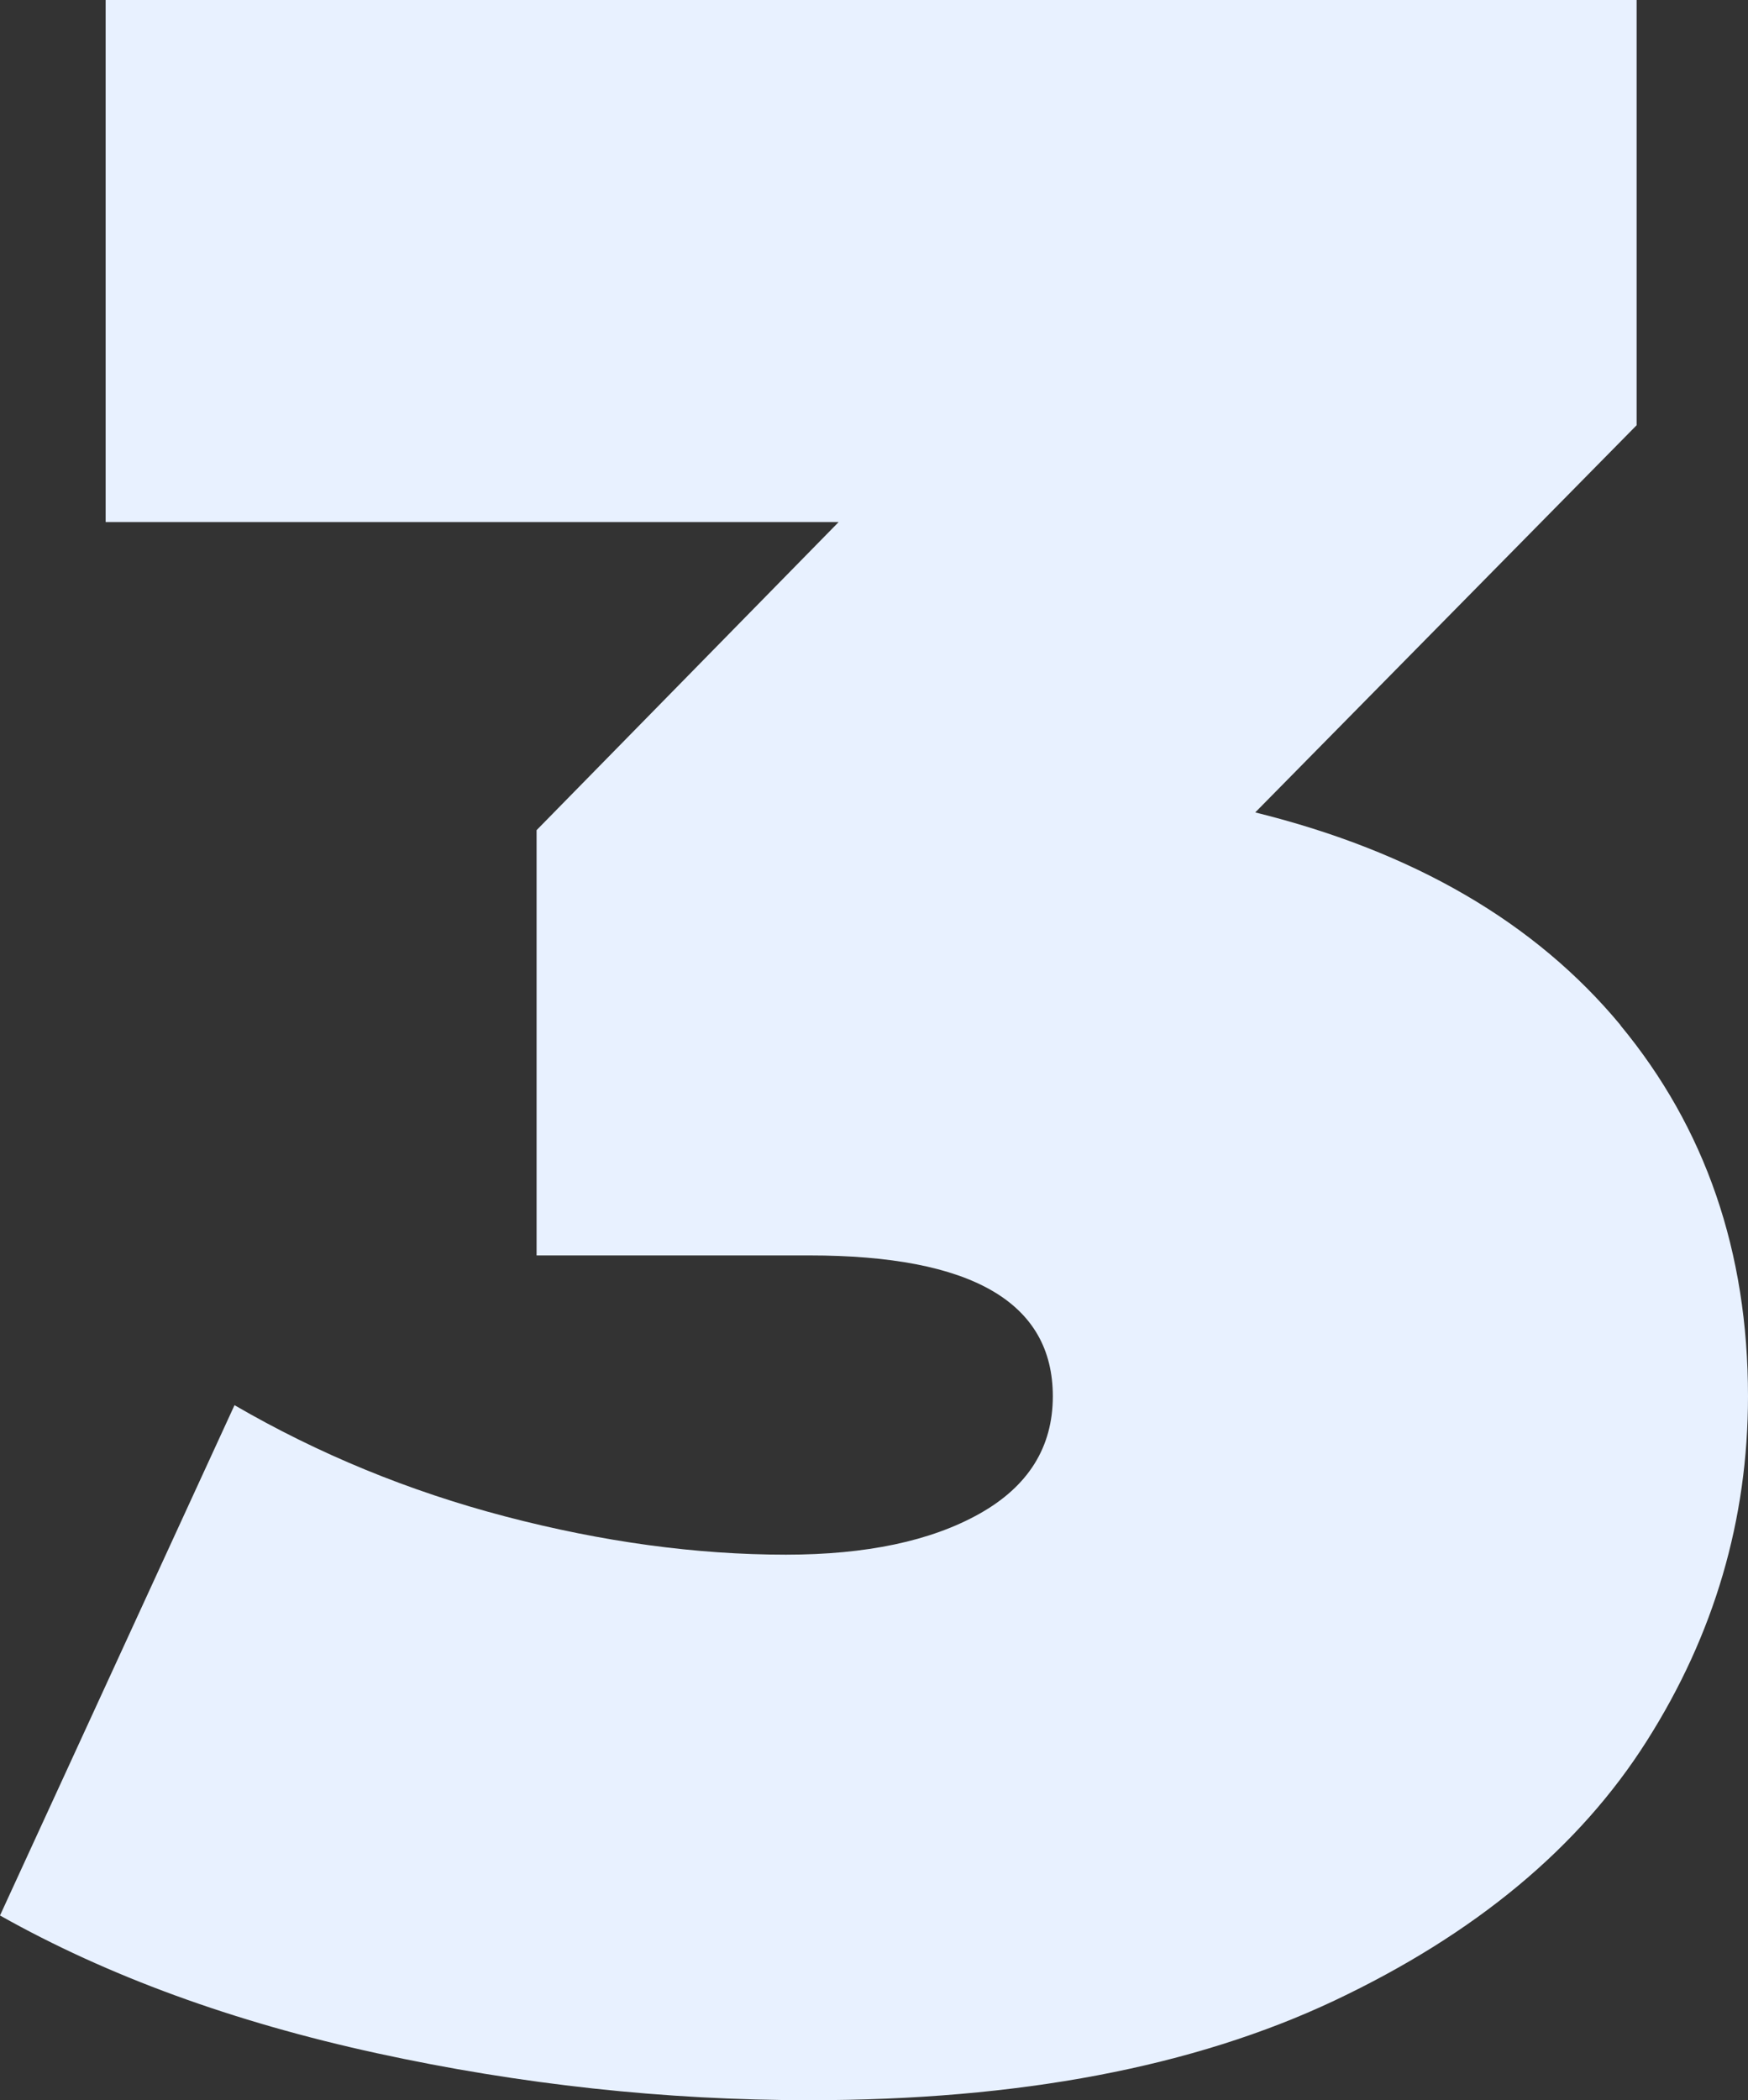
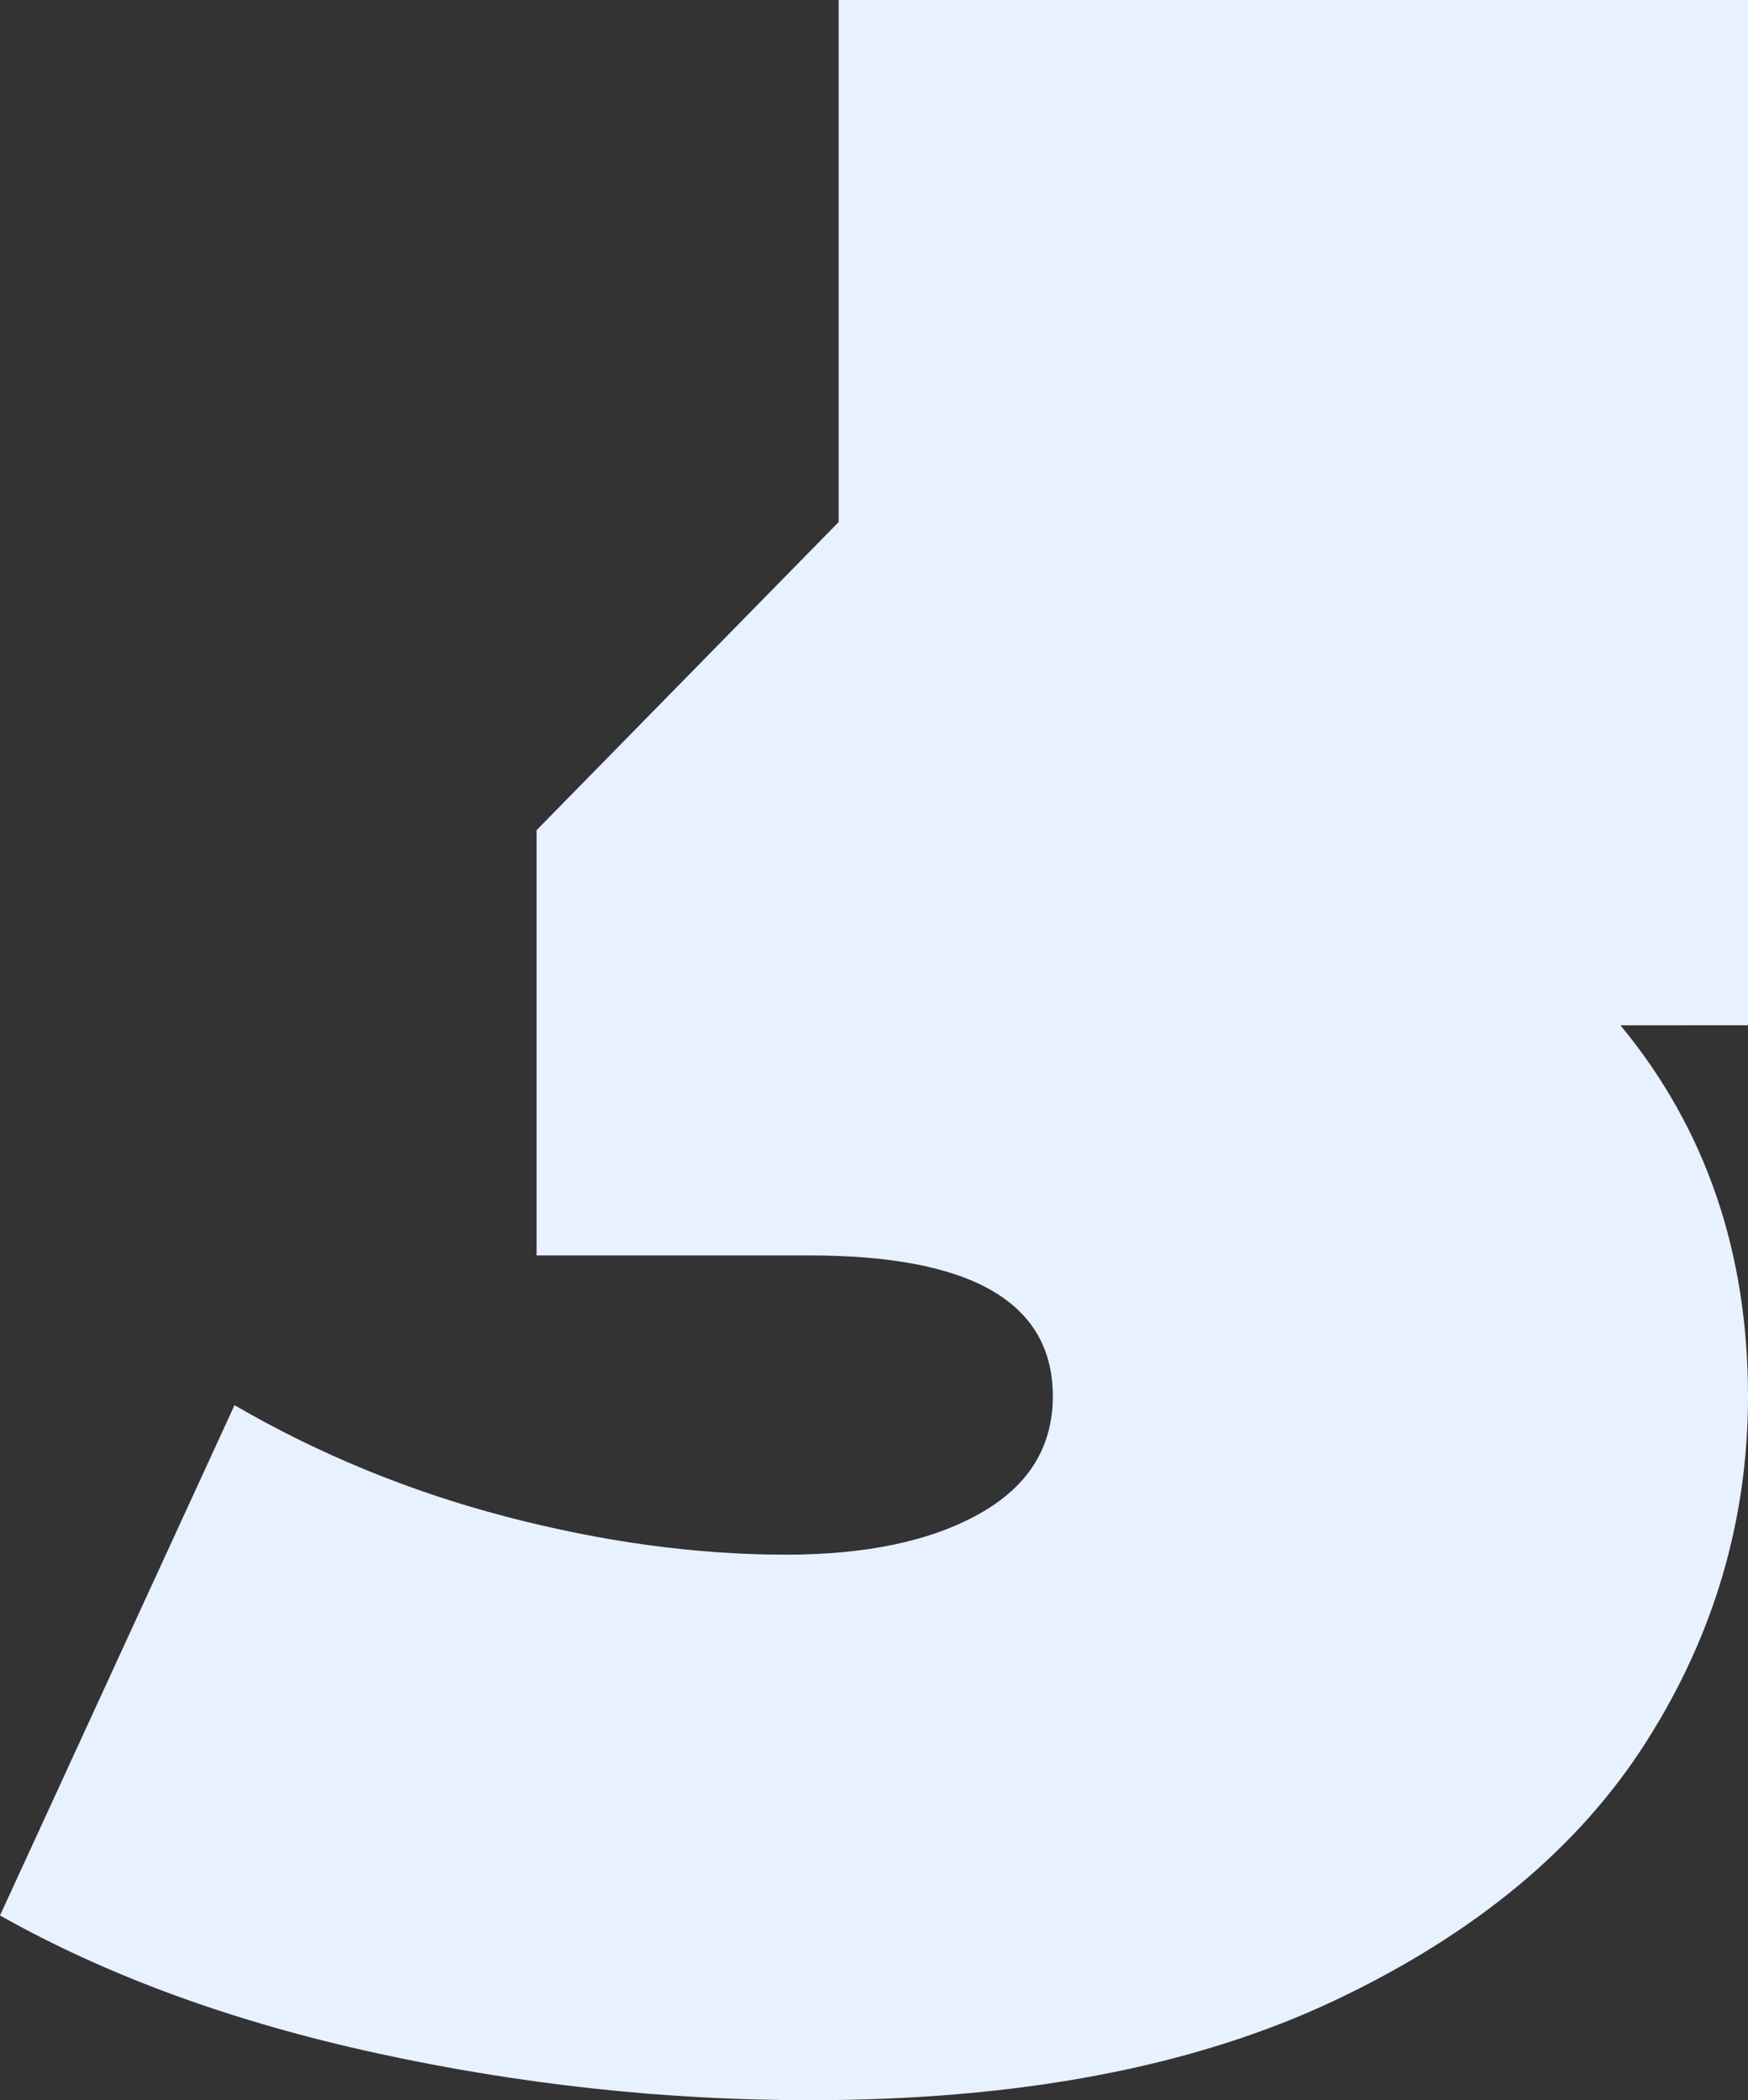
<svg xmlns="http://www.w3.org/2000/svg" id="_Слой_2" data-name="Слой 2" viewBox="0 0 67.01 80.5">
  <rect x="0" y="0" width="67.01" height="80.5" fill="#333333" stroke="none" />
  <defs>
    <style> .cls-1 { fill: #e8f1ff; } </style>
  </defs>
  <g id="_Слой_1-2" data-name="Слой 1">
-     <path class="cls-1" d="m62.12,39.3c3.26,3.94,4.89,8.68,4.89,14.22,0,4.72-1.29,9.13-3.88,13.21-2.59,4.09-6.58,7.4-11.97,9.95-5.4,2.55-12.11,3.82-20.13,3.82-5.55,0-11.07-.6-16.58-1.8-5.51-1.2-10.33-2.96-14.45-5.28l8.99-19.56c3.22,1.87,6.69,3.3,10.4,4.27,3.71.97,7.29,1.46,10.74,1.46,3.07,0,5.55-.52,7.42-1.57,1.87-1.05,2.81-2.55,2.81-4.5,0-3.6-3.11-5.4-9.33-5.4h-10.46v-16.3l11.58-11.81H4.05V0h58.69v16.3l-14.62,14.84c6.07,1.5,10.74,4.22,14,8.15Z" />
+     <path class="cls-1" d="m62.12,39.3c3.26,3.94,4.89,8.68,4.89,14.22,0,4.72-1.29,9.13-3.88,13.21-2.59,4.09-6.58,7.4-11.97,9.95-5.4,2.55-12.11,3.82-20.13,3.82-5.55,0-11.07-.6-16.58-1.8-5.51-1.2-10.33-2.96-14.45-5.28l8.99-19.56c3.22,1.87,6.69,3.3,10.4,4.27,3.71.97,7.29,1.46,10.74,1.46,3.07,0,5.55-.52,7.42-1.57,1.87-1.05,2.81-2.55,2.81-4.5,0-3.6-3.11-5.4-9.33-5.4h-10.46v-16.3l11.58-11.81V0h58.69v16.3l-14.62,14.84c6.07,1.5,10.74,4.22,14,8.15Z" />
  </g>
</svg>